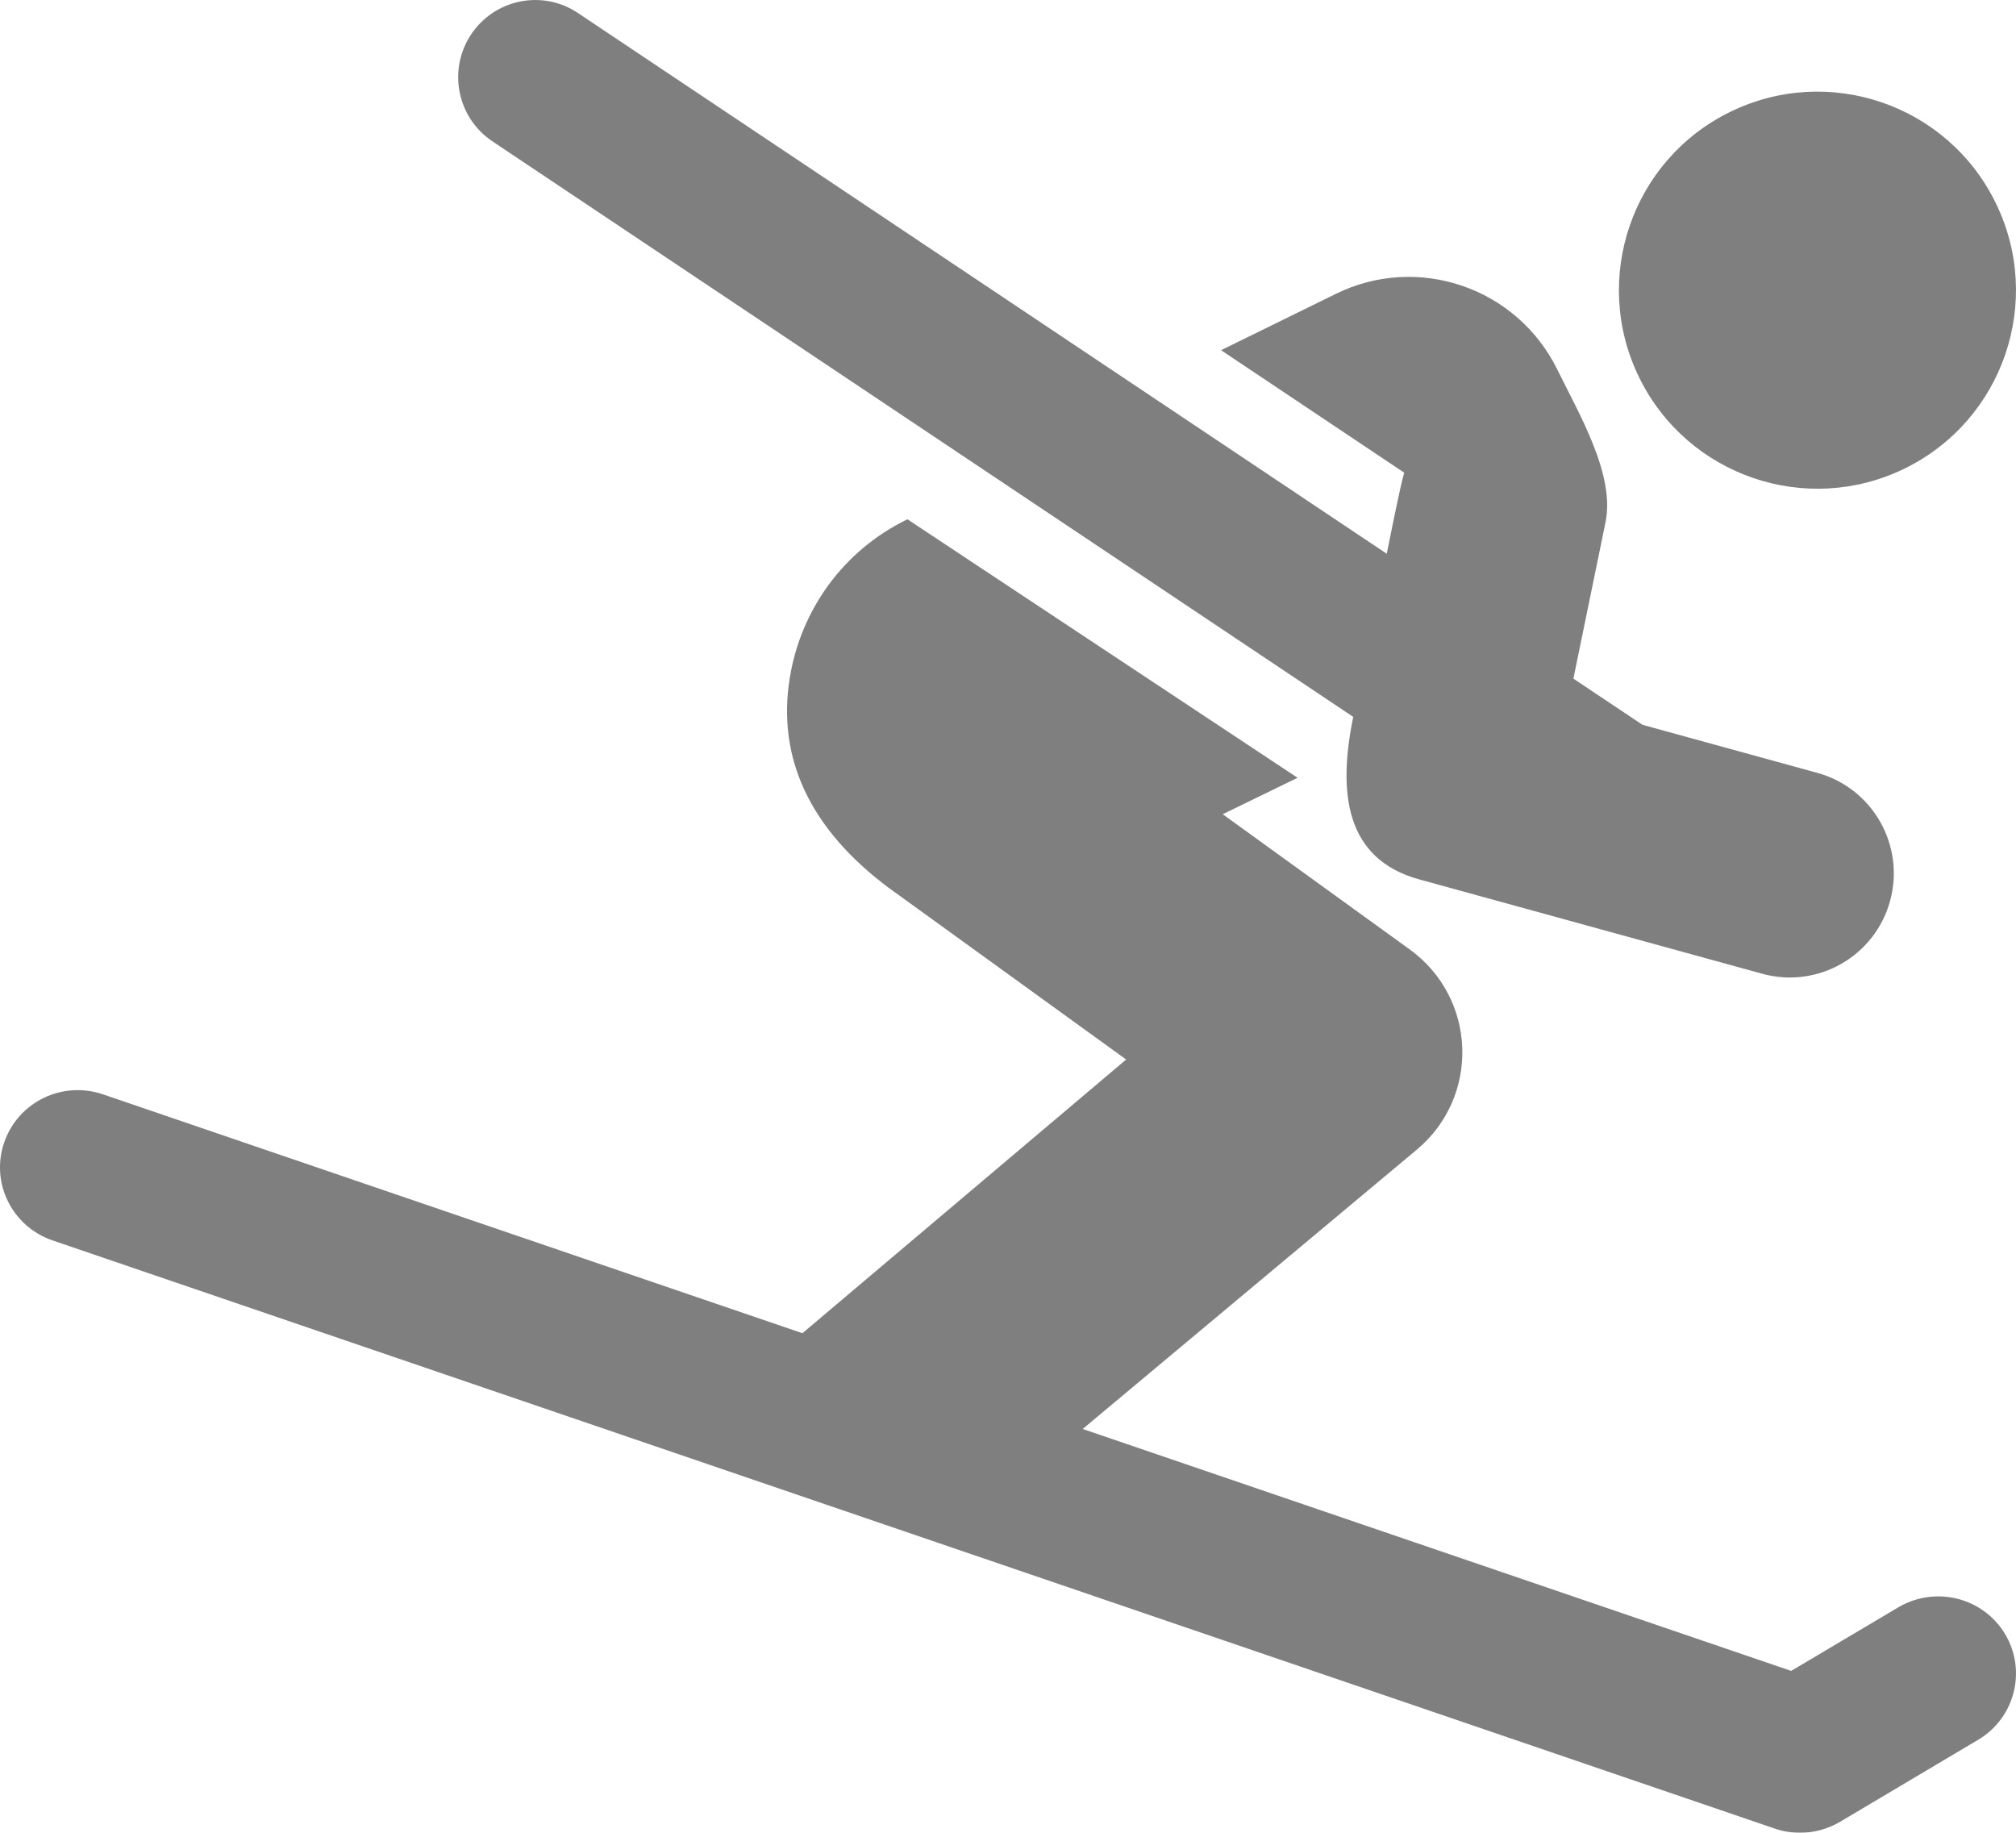
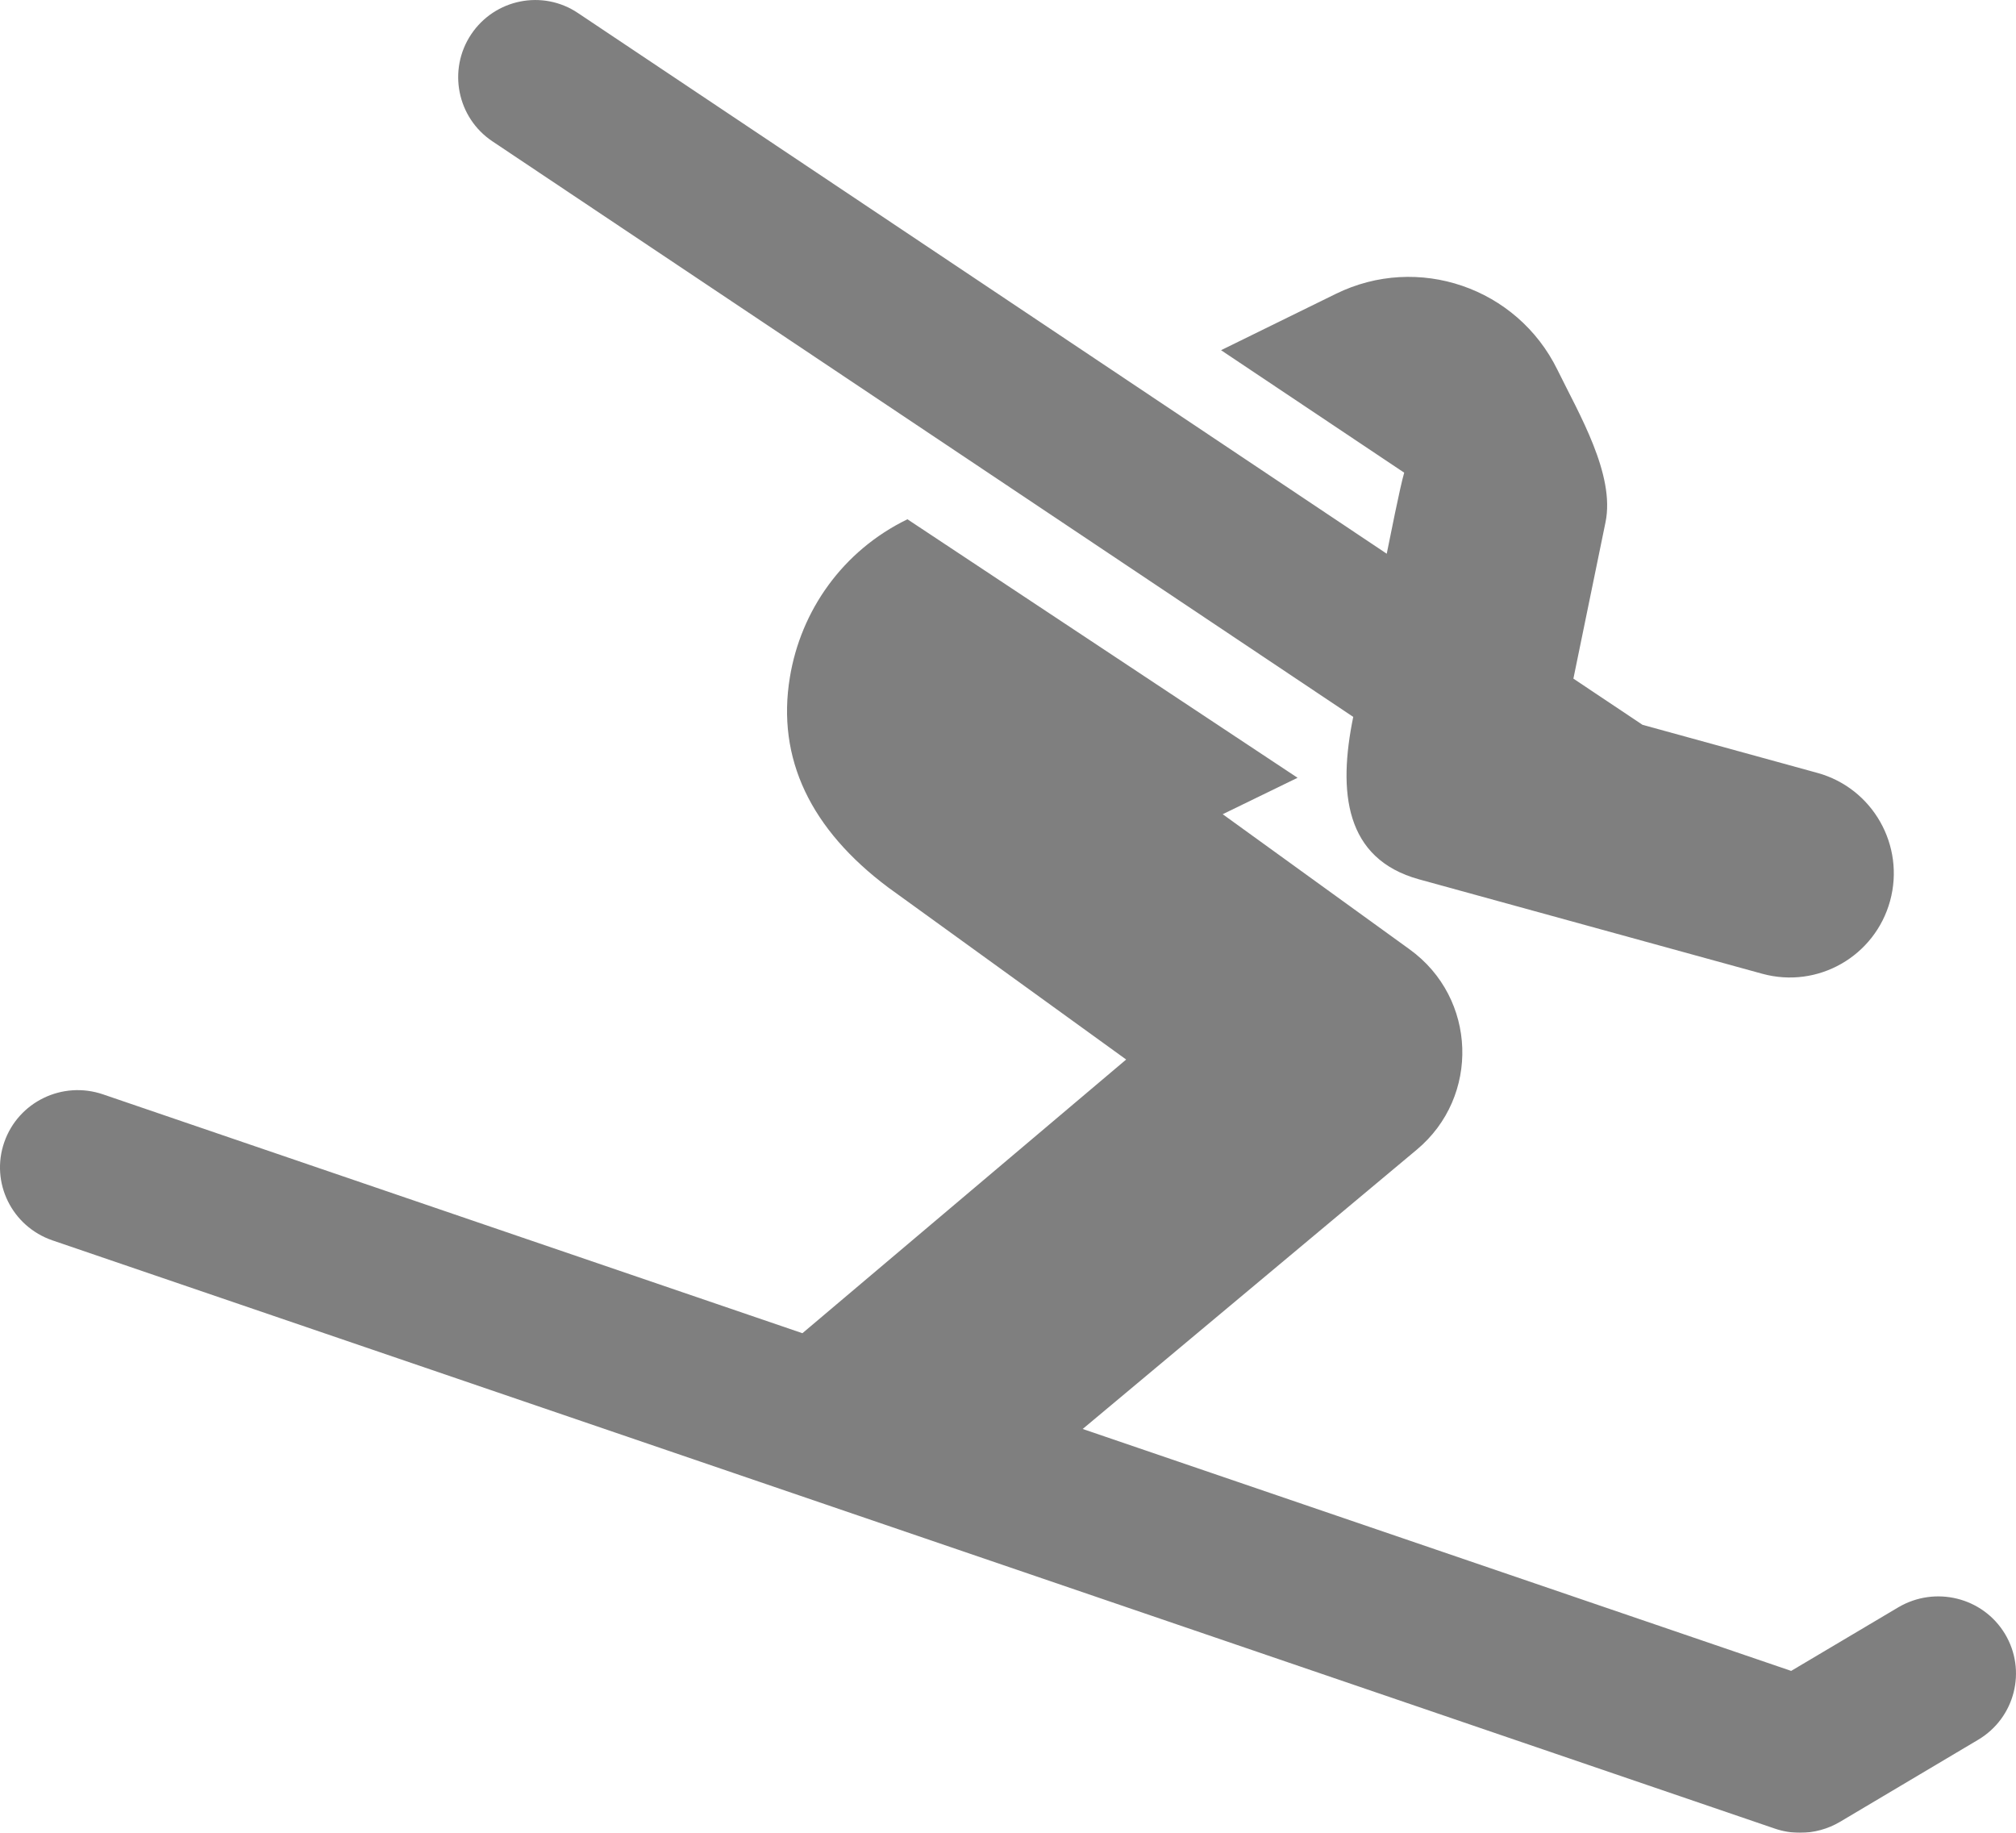
<svg xmlns="http://www.w3.org/2000/svg" width="44px" height="40px" viewBox="0 0 44 40" version="1.1">
  <title>002-sport</title>
  <desc>Created with Sketch.</desc>
  <defs />
  <g id="Page-1" stroke="none" stroke-width="1" fill="none" fill-rule="evenodd" opacity="0.5">
    <g id="05-COMPRENSORIO-SCIISTICO" transform="translate(-994, -3202)" fill="#000000" fill-rule="nonzero">
      <g id="Group-28" transform="translate(933, 3147)">
        <g id="002-sport" transform="translate(61, 55)">
-           <path d="M41.573,10.224 C43.722,9.17 44.61,6.575 43.556,4.427 C42.504,2.277 39.908,1.39 37.759,2.443 C35.611,3.496 34.724,6.092 35.776,8.239 C36.829,10.388 39.425,11.276 41.573,10.224 Z" id="XMLID_547_" />
          <path d="M29.535,15.646 C29.2,17.281 29.347,18.744 30.973,19.192 C30.973,19.192 38.455,21.25 38.458,21.251 L38.462,21.252 C39.677,21.585 40.921,20.869 41.252,19.662 C41.583,18.453 40.875,17.203 39.668,16.869 C39.667,16.869 39.666,16.869 39.664,16.868 L35.849,15.819 L34.34,14.811 C34.797,12.587 34.634,13.376 35.041,11.398 C35.255,10.357 34.458,9.025 33.991,8.07 C33.111,6.275 30.947,5.533 29.156,6.413 L26.65,7.643 L30.647,10.316 C30.555,10.633 30.338,11.732 30.266,12.085 L12.615,0.285 C11.845,-0.233 10.8,-0.024 10.283,0.75 C9.768,1.523 9.975,2.569 10.748,3.085 L29.535,15.646 Z" id="XMLID_548_" />
          <path d="M43.759,35.659 C43.279,34.862 42.238,34.603 41.43,35.08 L39.093,36.467 L23.63,31.187 L30.921,25.092 C32.307,23.935 32.236,21.783 30.766,20.72 L26.686,17.77 L28.151,17.057 L28.32,16.975 L19.805,11.333 L19.803,11.334 C18.381,12.026 17.477,13.337 17.24,14.778 C16.945,16.556 17.695,18.104 19.389,19.371 L24.579,23.124 L17.513,29.097 L2.251,23.885 C1.362,23.58 0.398,24.049 0.093,24.929 C-0.213,25.809 0.259,26.767 1.145,27.071 L38.734,39.908 C38.914,39.97 39.101,40 39.287,40 C39.59,40 39.892,39.919 40.159,39.761 L43.174,37.97 C43.978,37.493 44.24,36.458 43.759,35.659 Z" id="XMLID_549_" />
        </g>
      </g>
    </g>
  </g>
</svg>